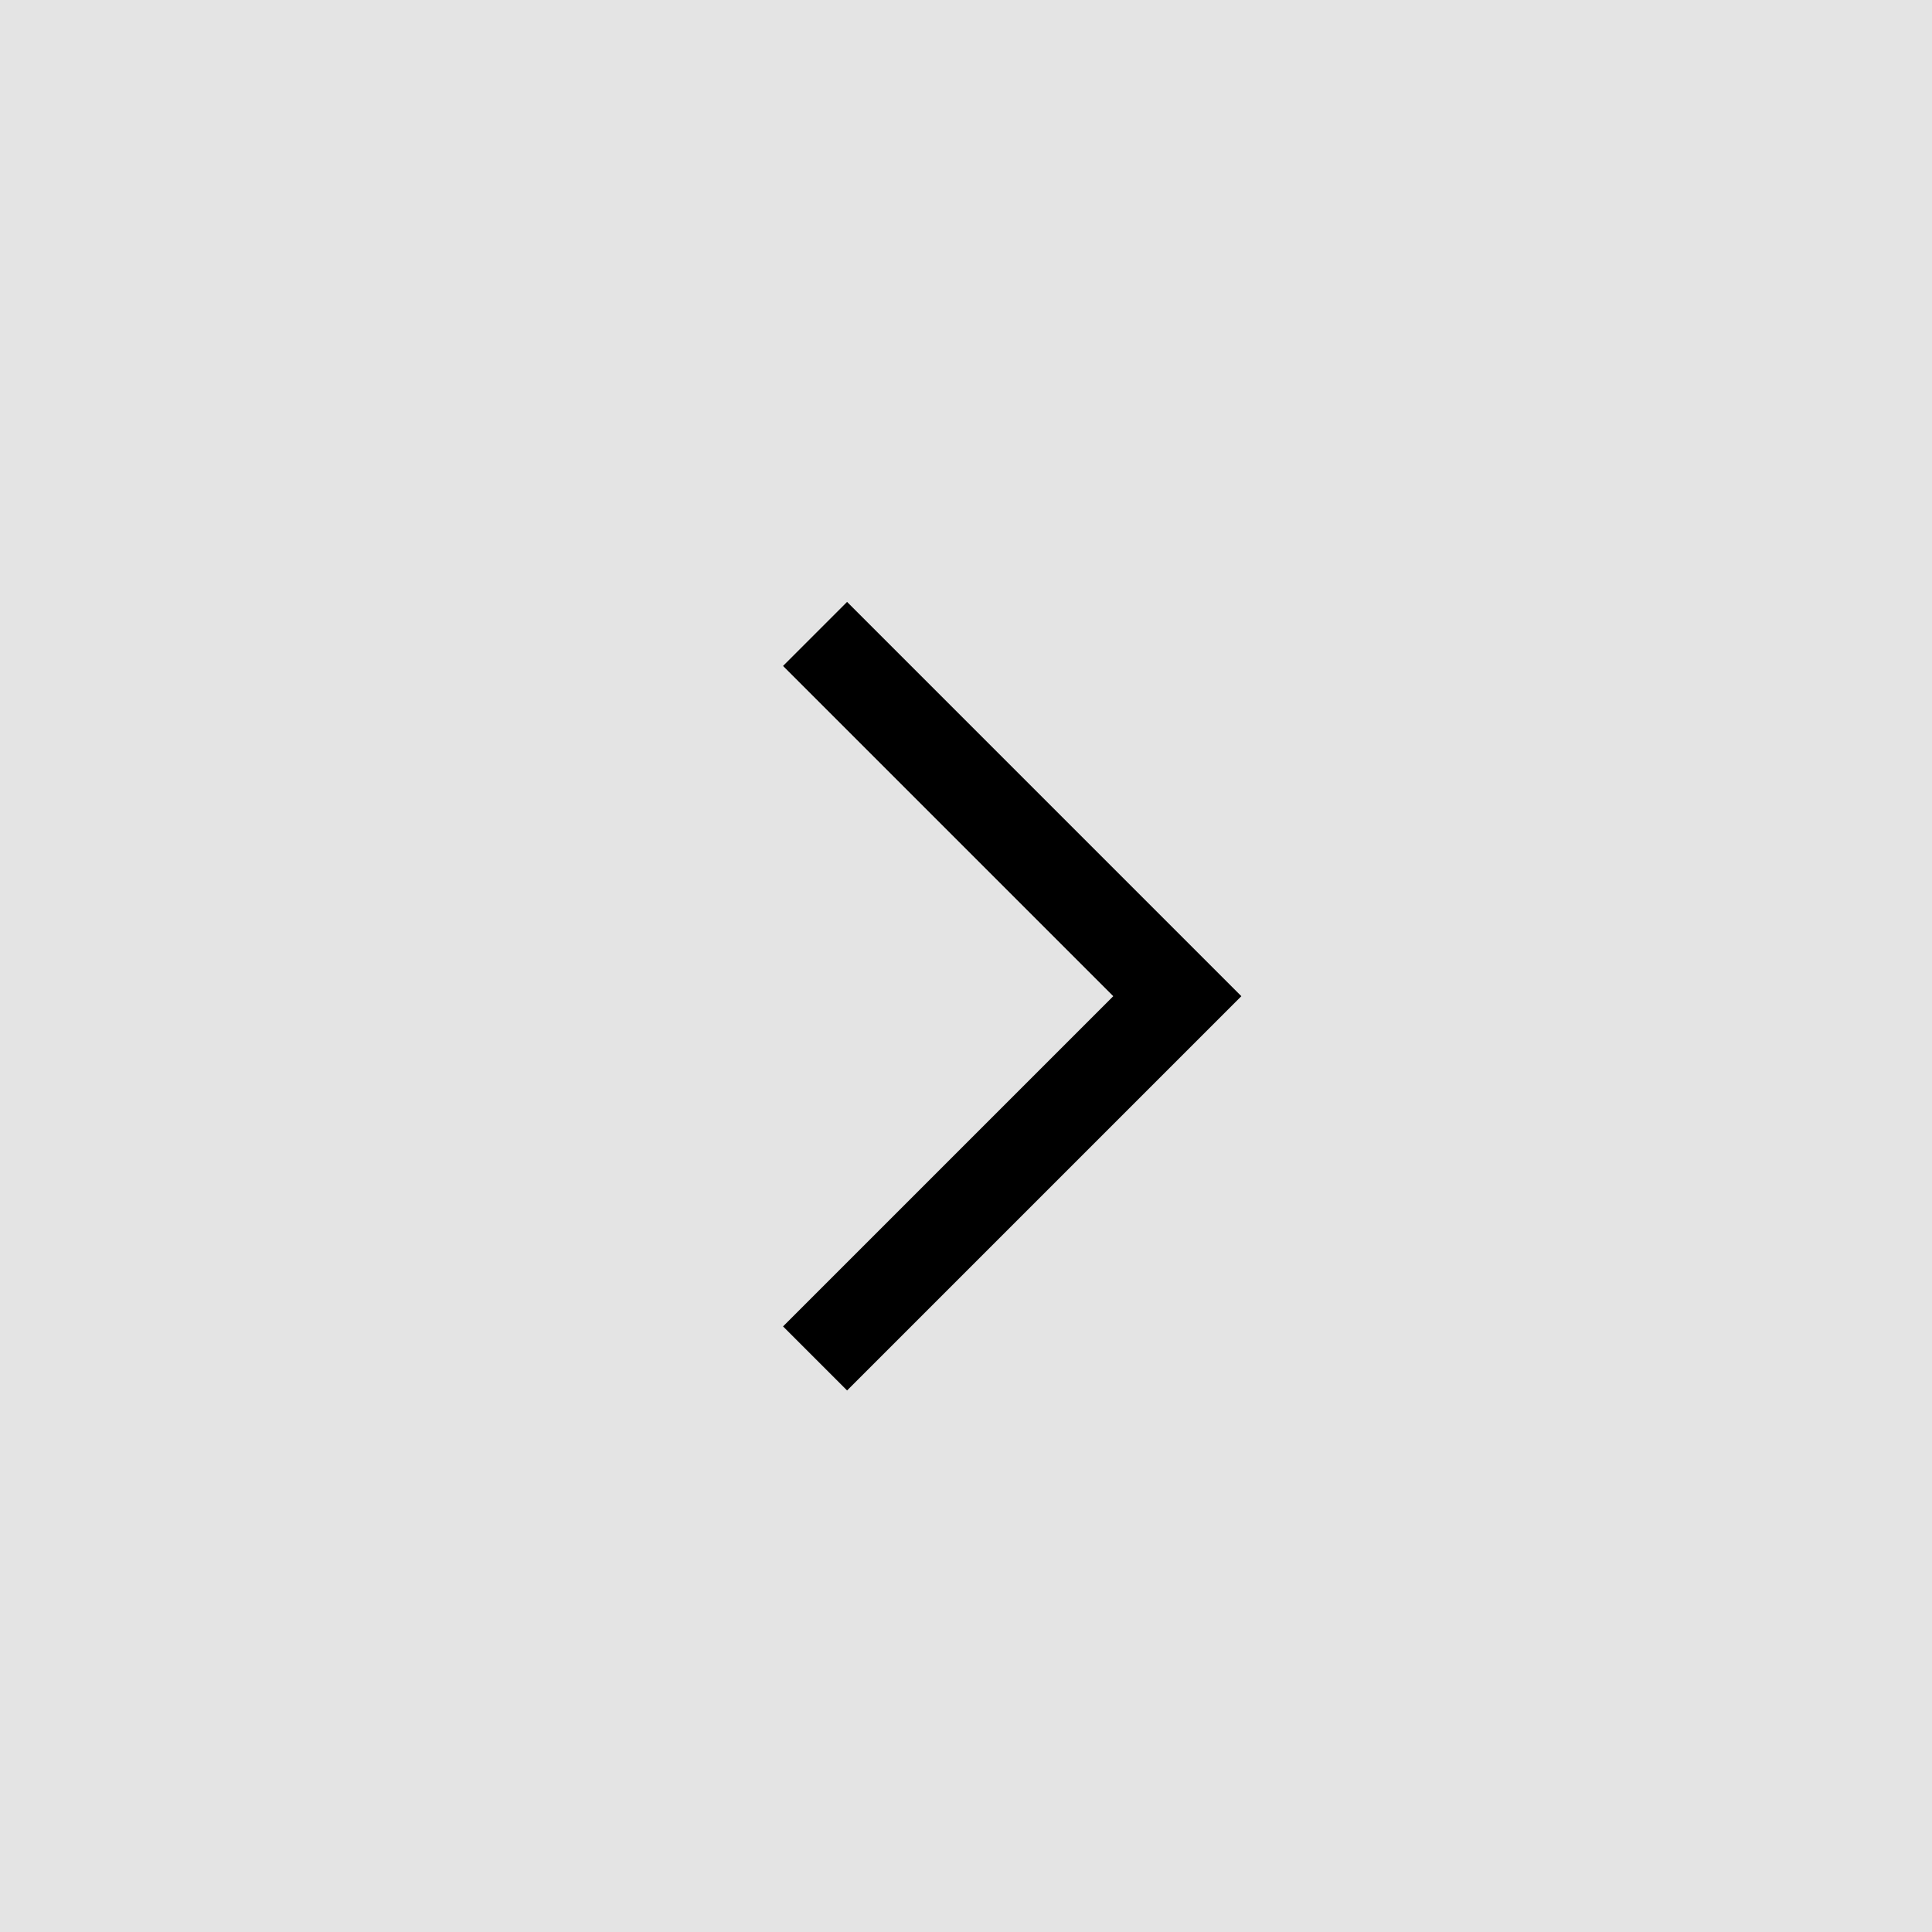
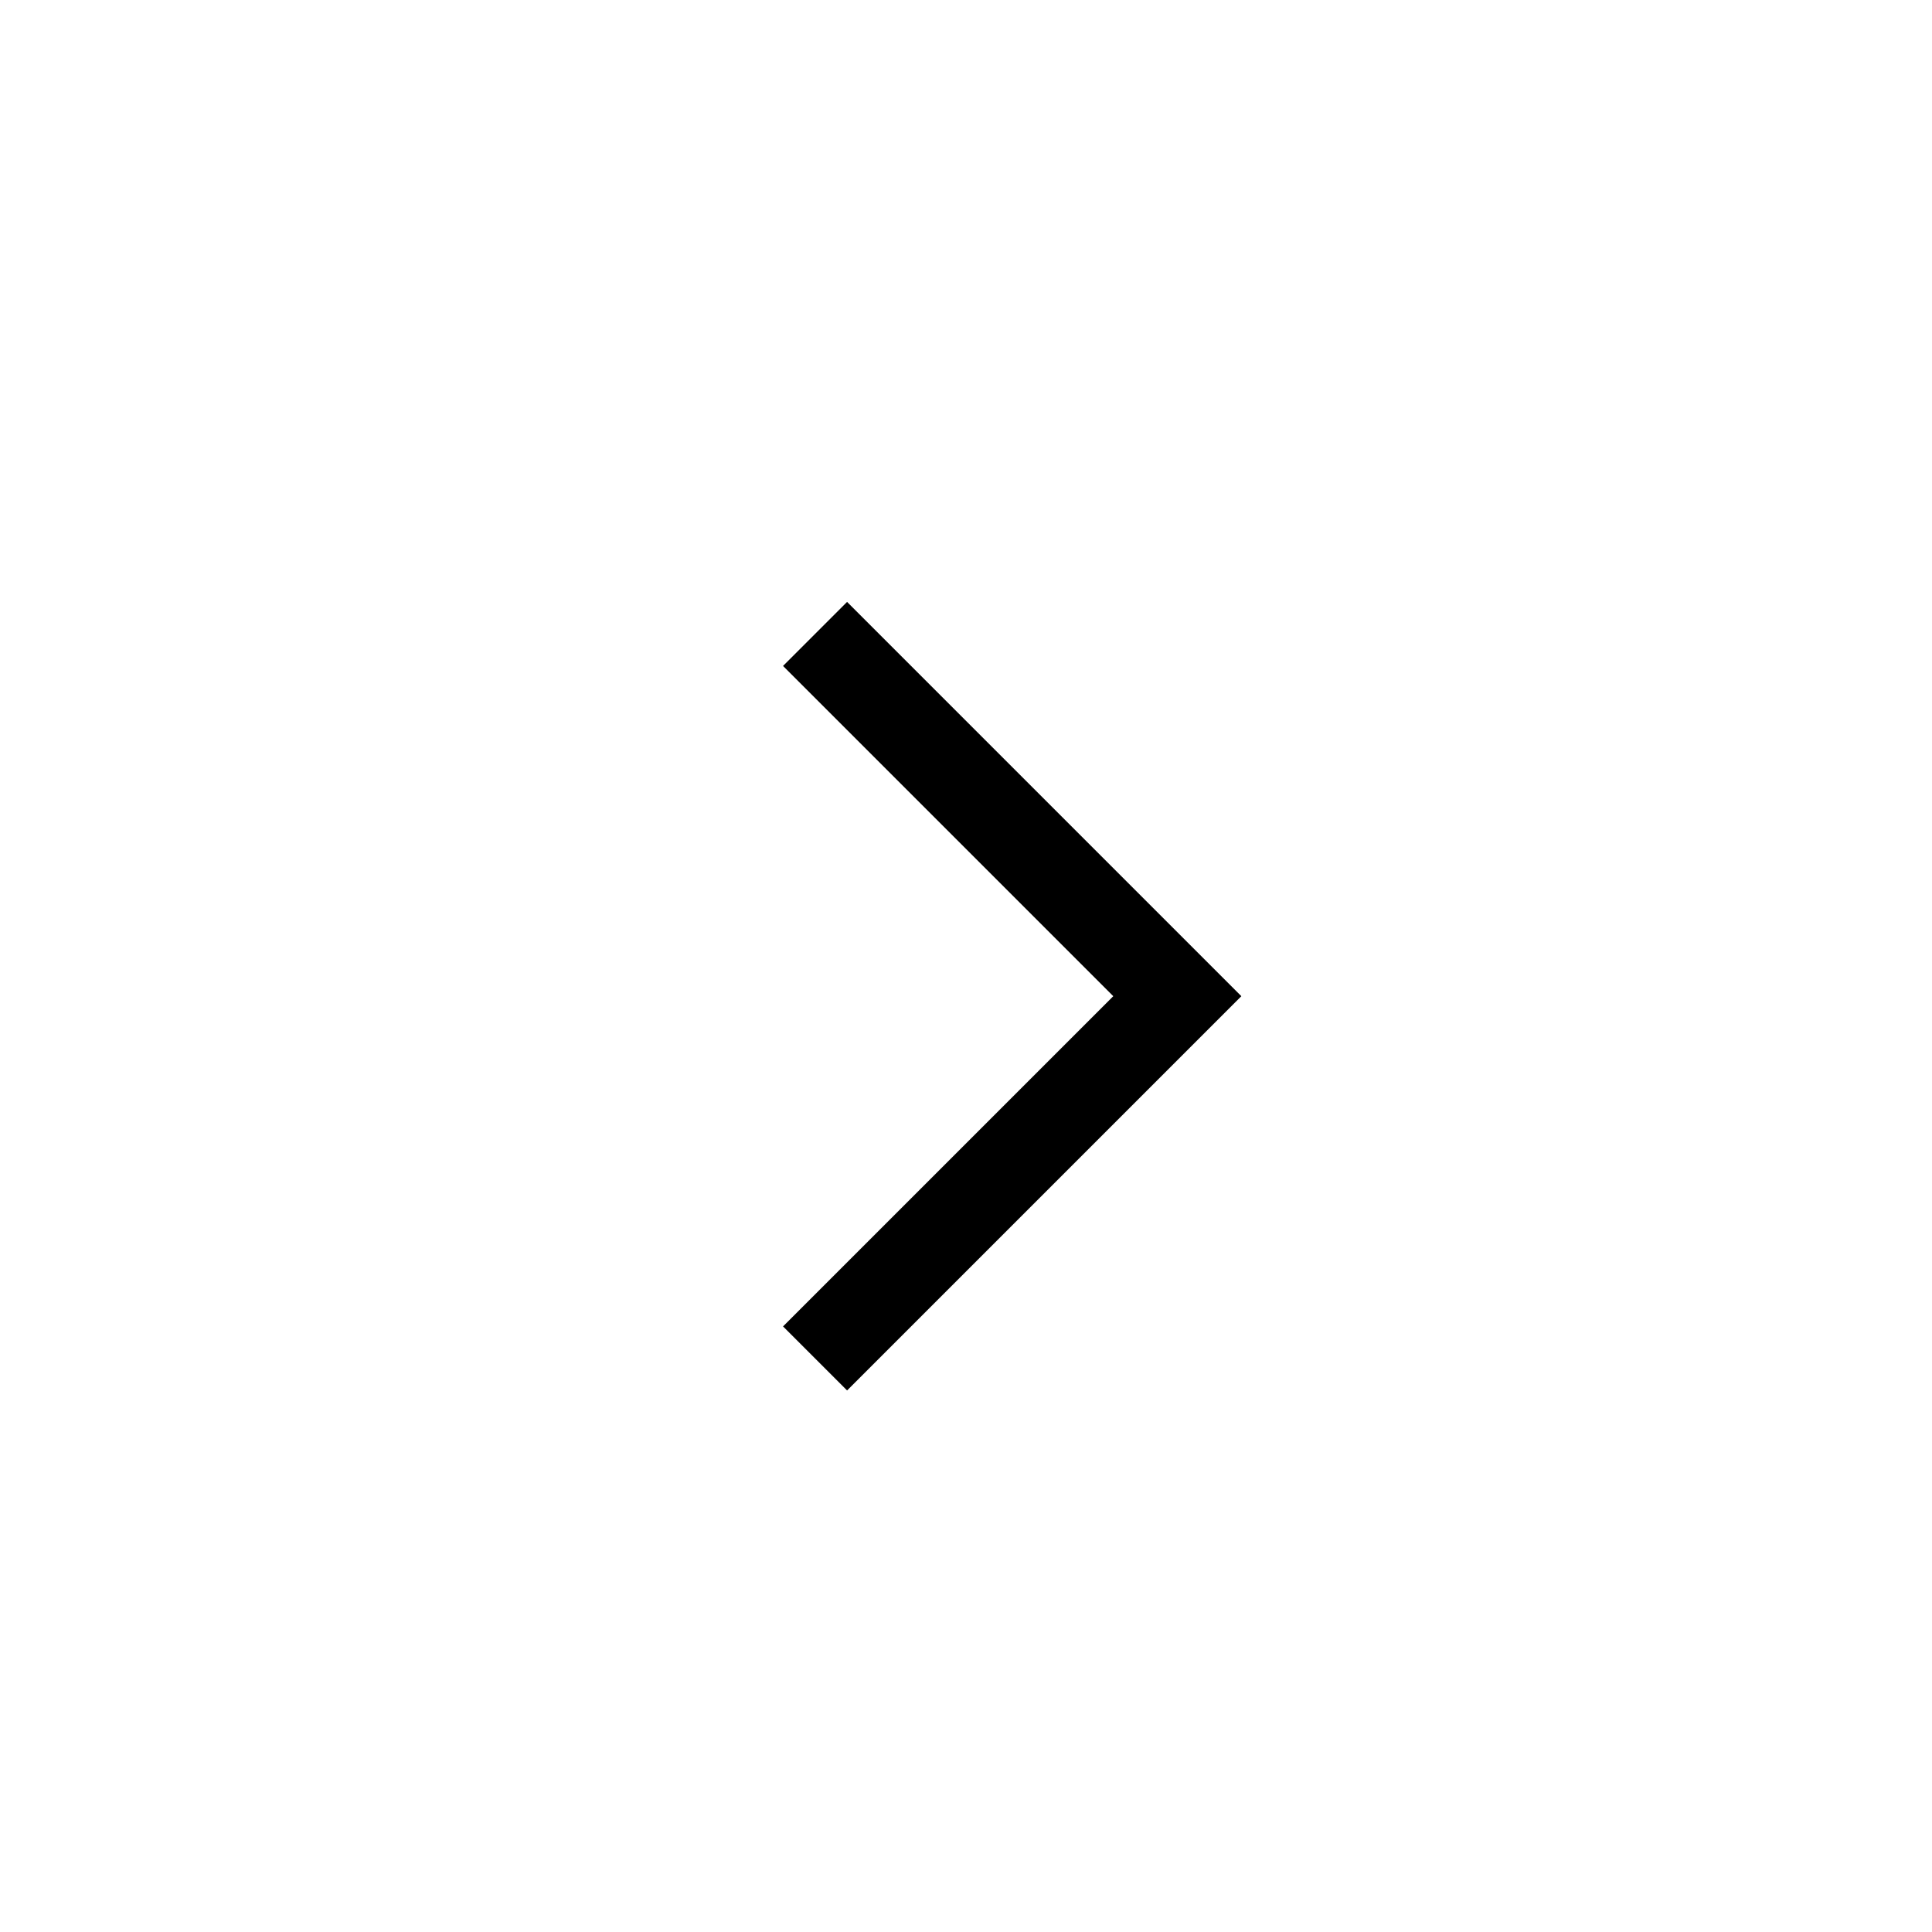
<svg xmlns="http://www.w3.org/2000/svg" width="32" height="32" viewBox="0 0 32 32">
  <defs>
    <style>
      .cls-1 {
        fill: #e4e4e4;
      }

      .cls-2 {
        fill: none;
        stroke: #000;
        stroke-width: 1.5px;
      }
    </style>
  </defs>
  <g id="Group_7195" data-name="Group 7195" transform="translate(-939 -108)">
-     <rect id="Rectangle_71" data-name="Rectangle 71" class="cls-1" width="32" height="32" transform="translate(939 108)" />
    <path id="Icon_feather-arrow-right" data-name="Icon feather-arrow-right" class="cls-2" d="M24,13.5m-6-6,6,6-6,6" transform="translate(934.5 111)" />
  </g>
</svg>